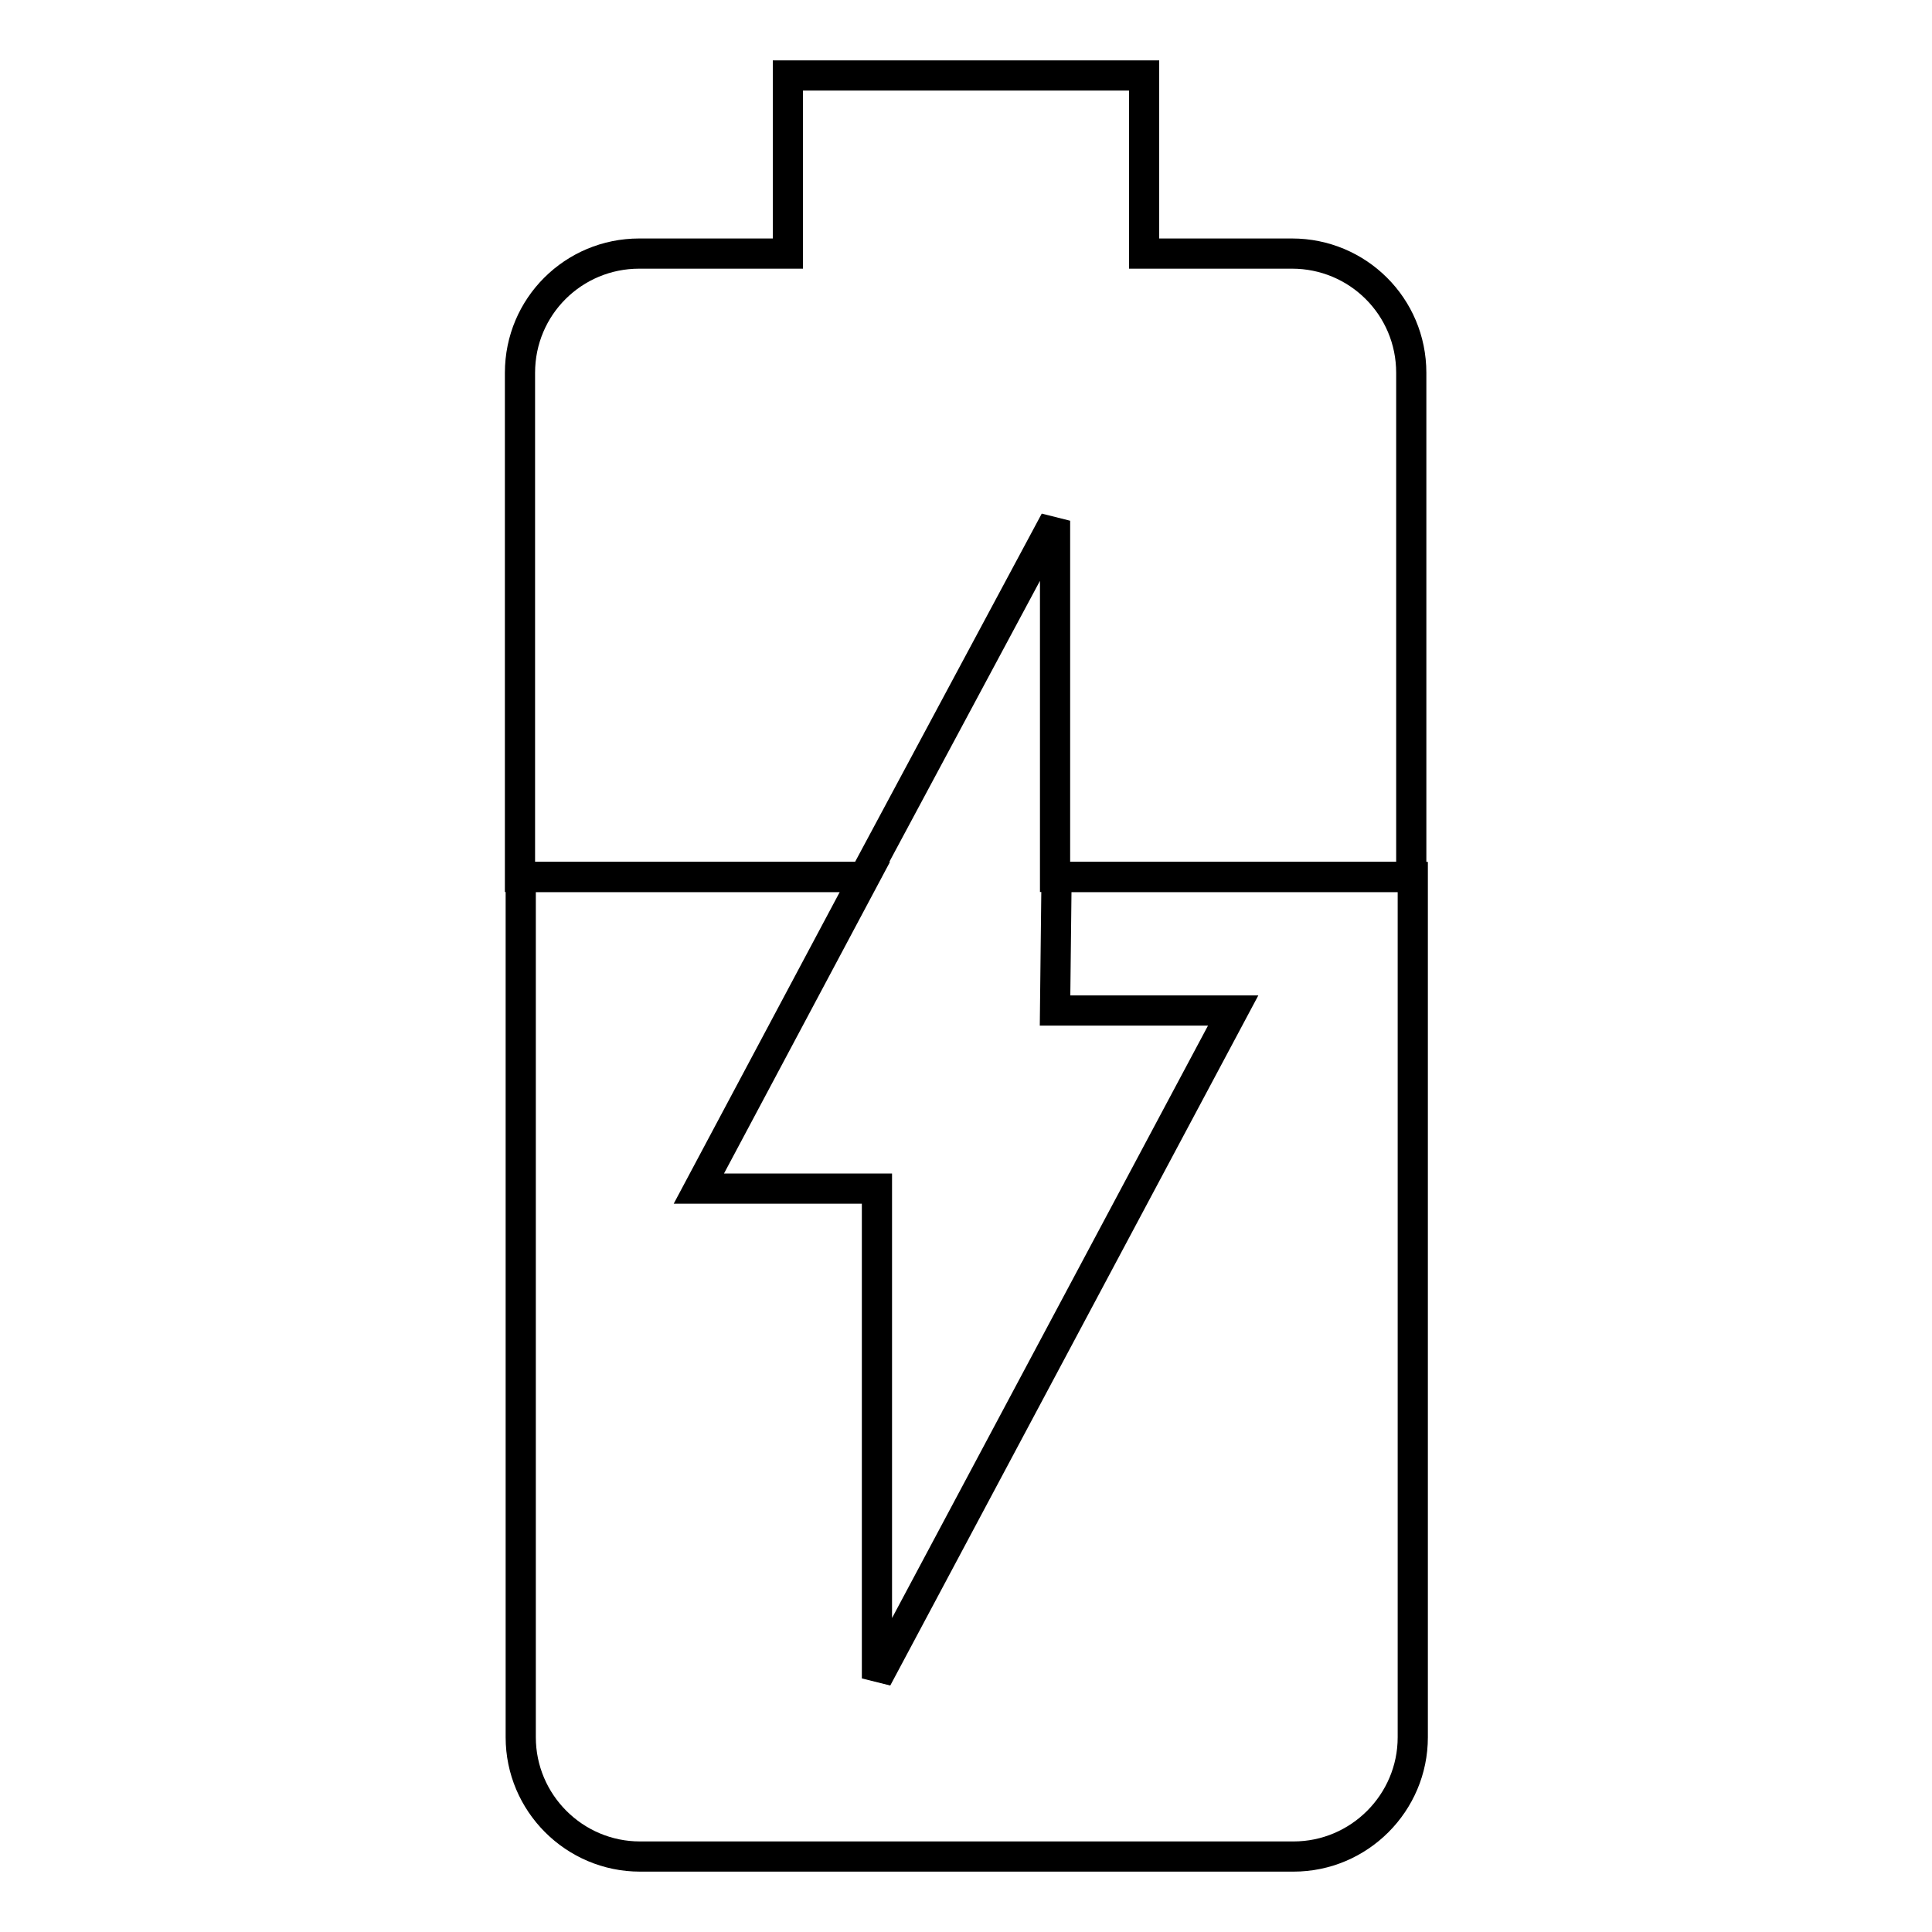
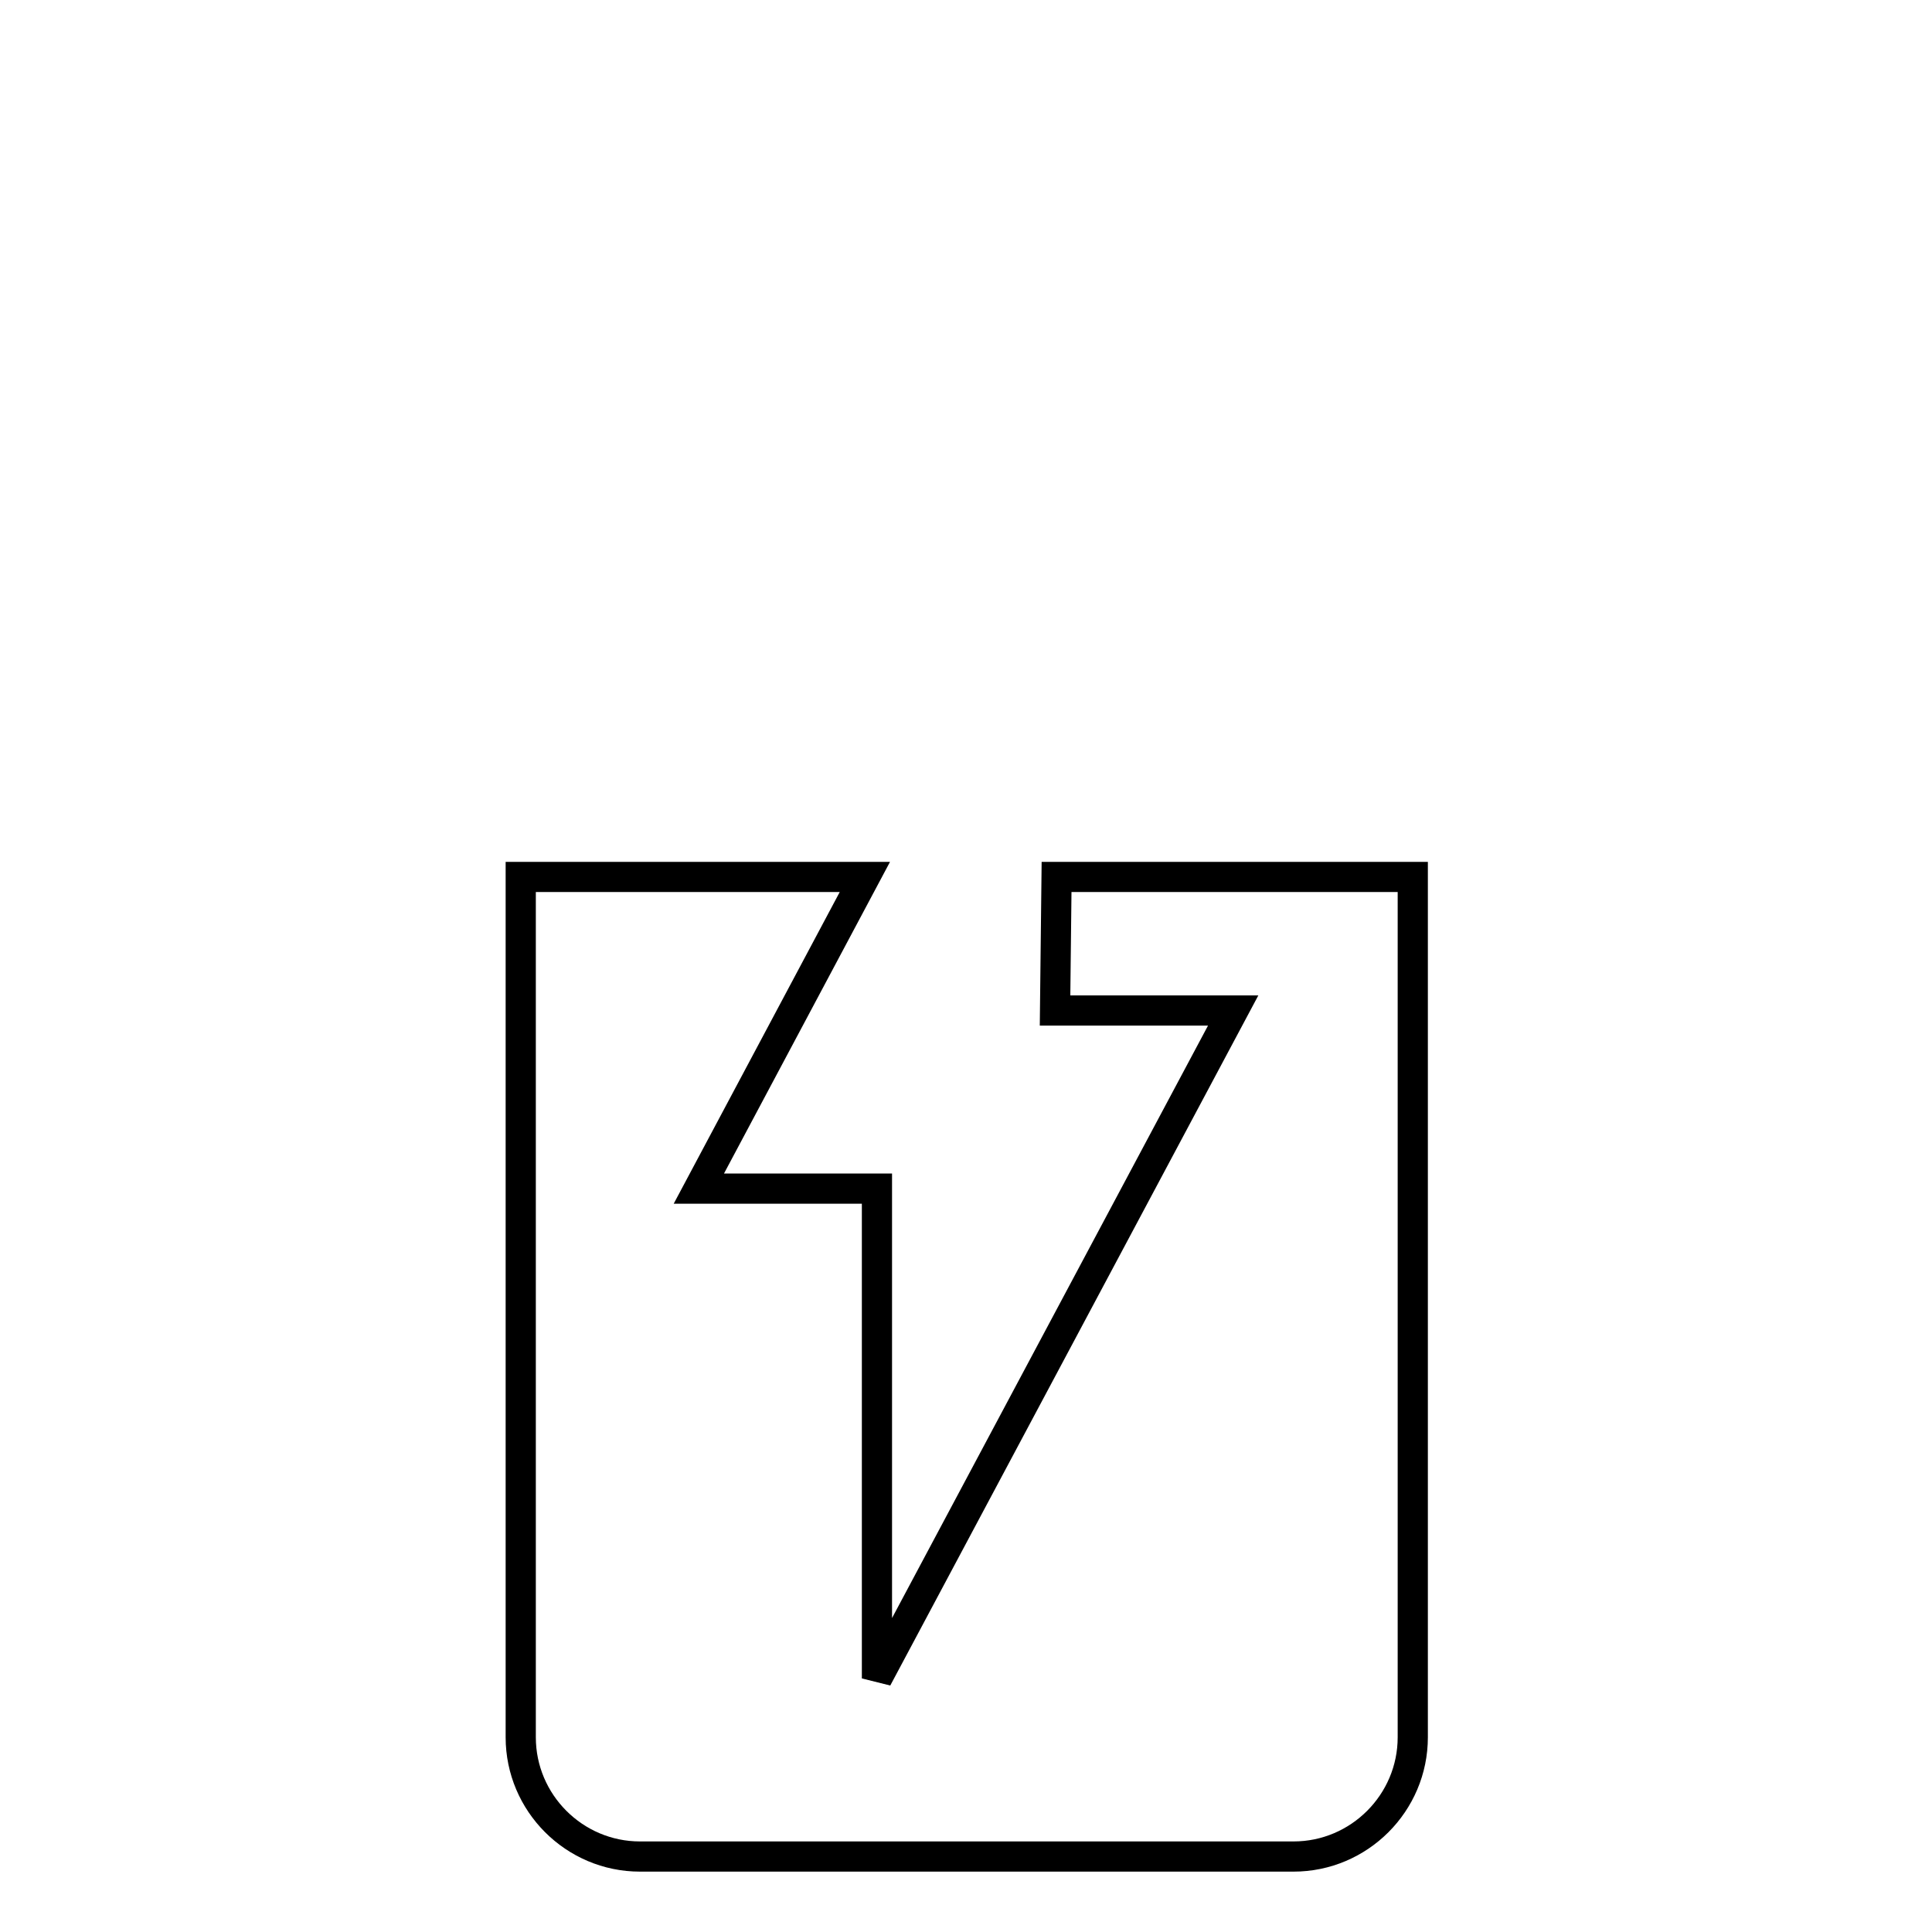
<svg xmlns="http://www.w3.org/2000/svg" version="1.1" x="0px" y="0px" viewBox="0 0 256 256" enable-background="new 0 0 256 256" xml:space="preserve">
  <g>
-     <path stroke-width="4" fill-opacity="0" stroke="#000000" d="M171.2,33.6h-19.6V10h-47.2v23.6H84.7c-8.7,0-15.8,7-15.8,15.8v66.8h45.6L139.8,69v47.2H187V49.4 C187,40.6,179.9,33.6,171.2,33.6z" />
    <path stroke-width="4" fill-opacity="0" stroke="#000000" d="M139.8,133.9h23.6l-47.2,88.5v-64.9H92.6l22-41.3H69v114c0,8.7,7.1,15.8,15.8,15.8l0,0h86.6 c8.7,0,15.8-7.1,15.8-15.8l0,0v-114h-47.2L139.8,133.9L139.8,133.9z" />
  </g>
</svg>